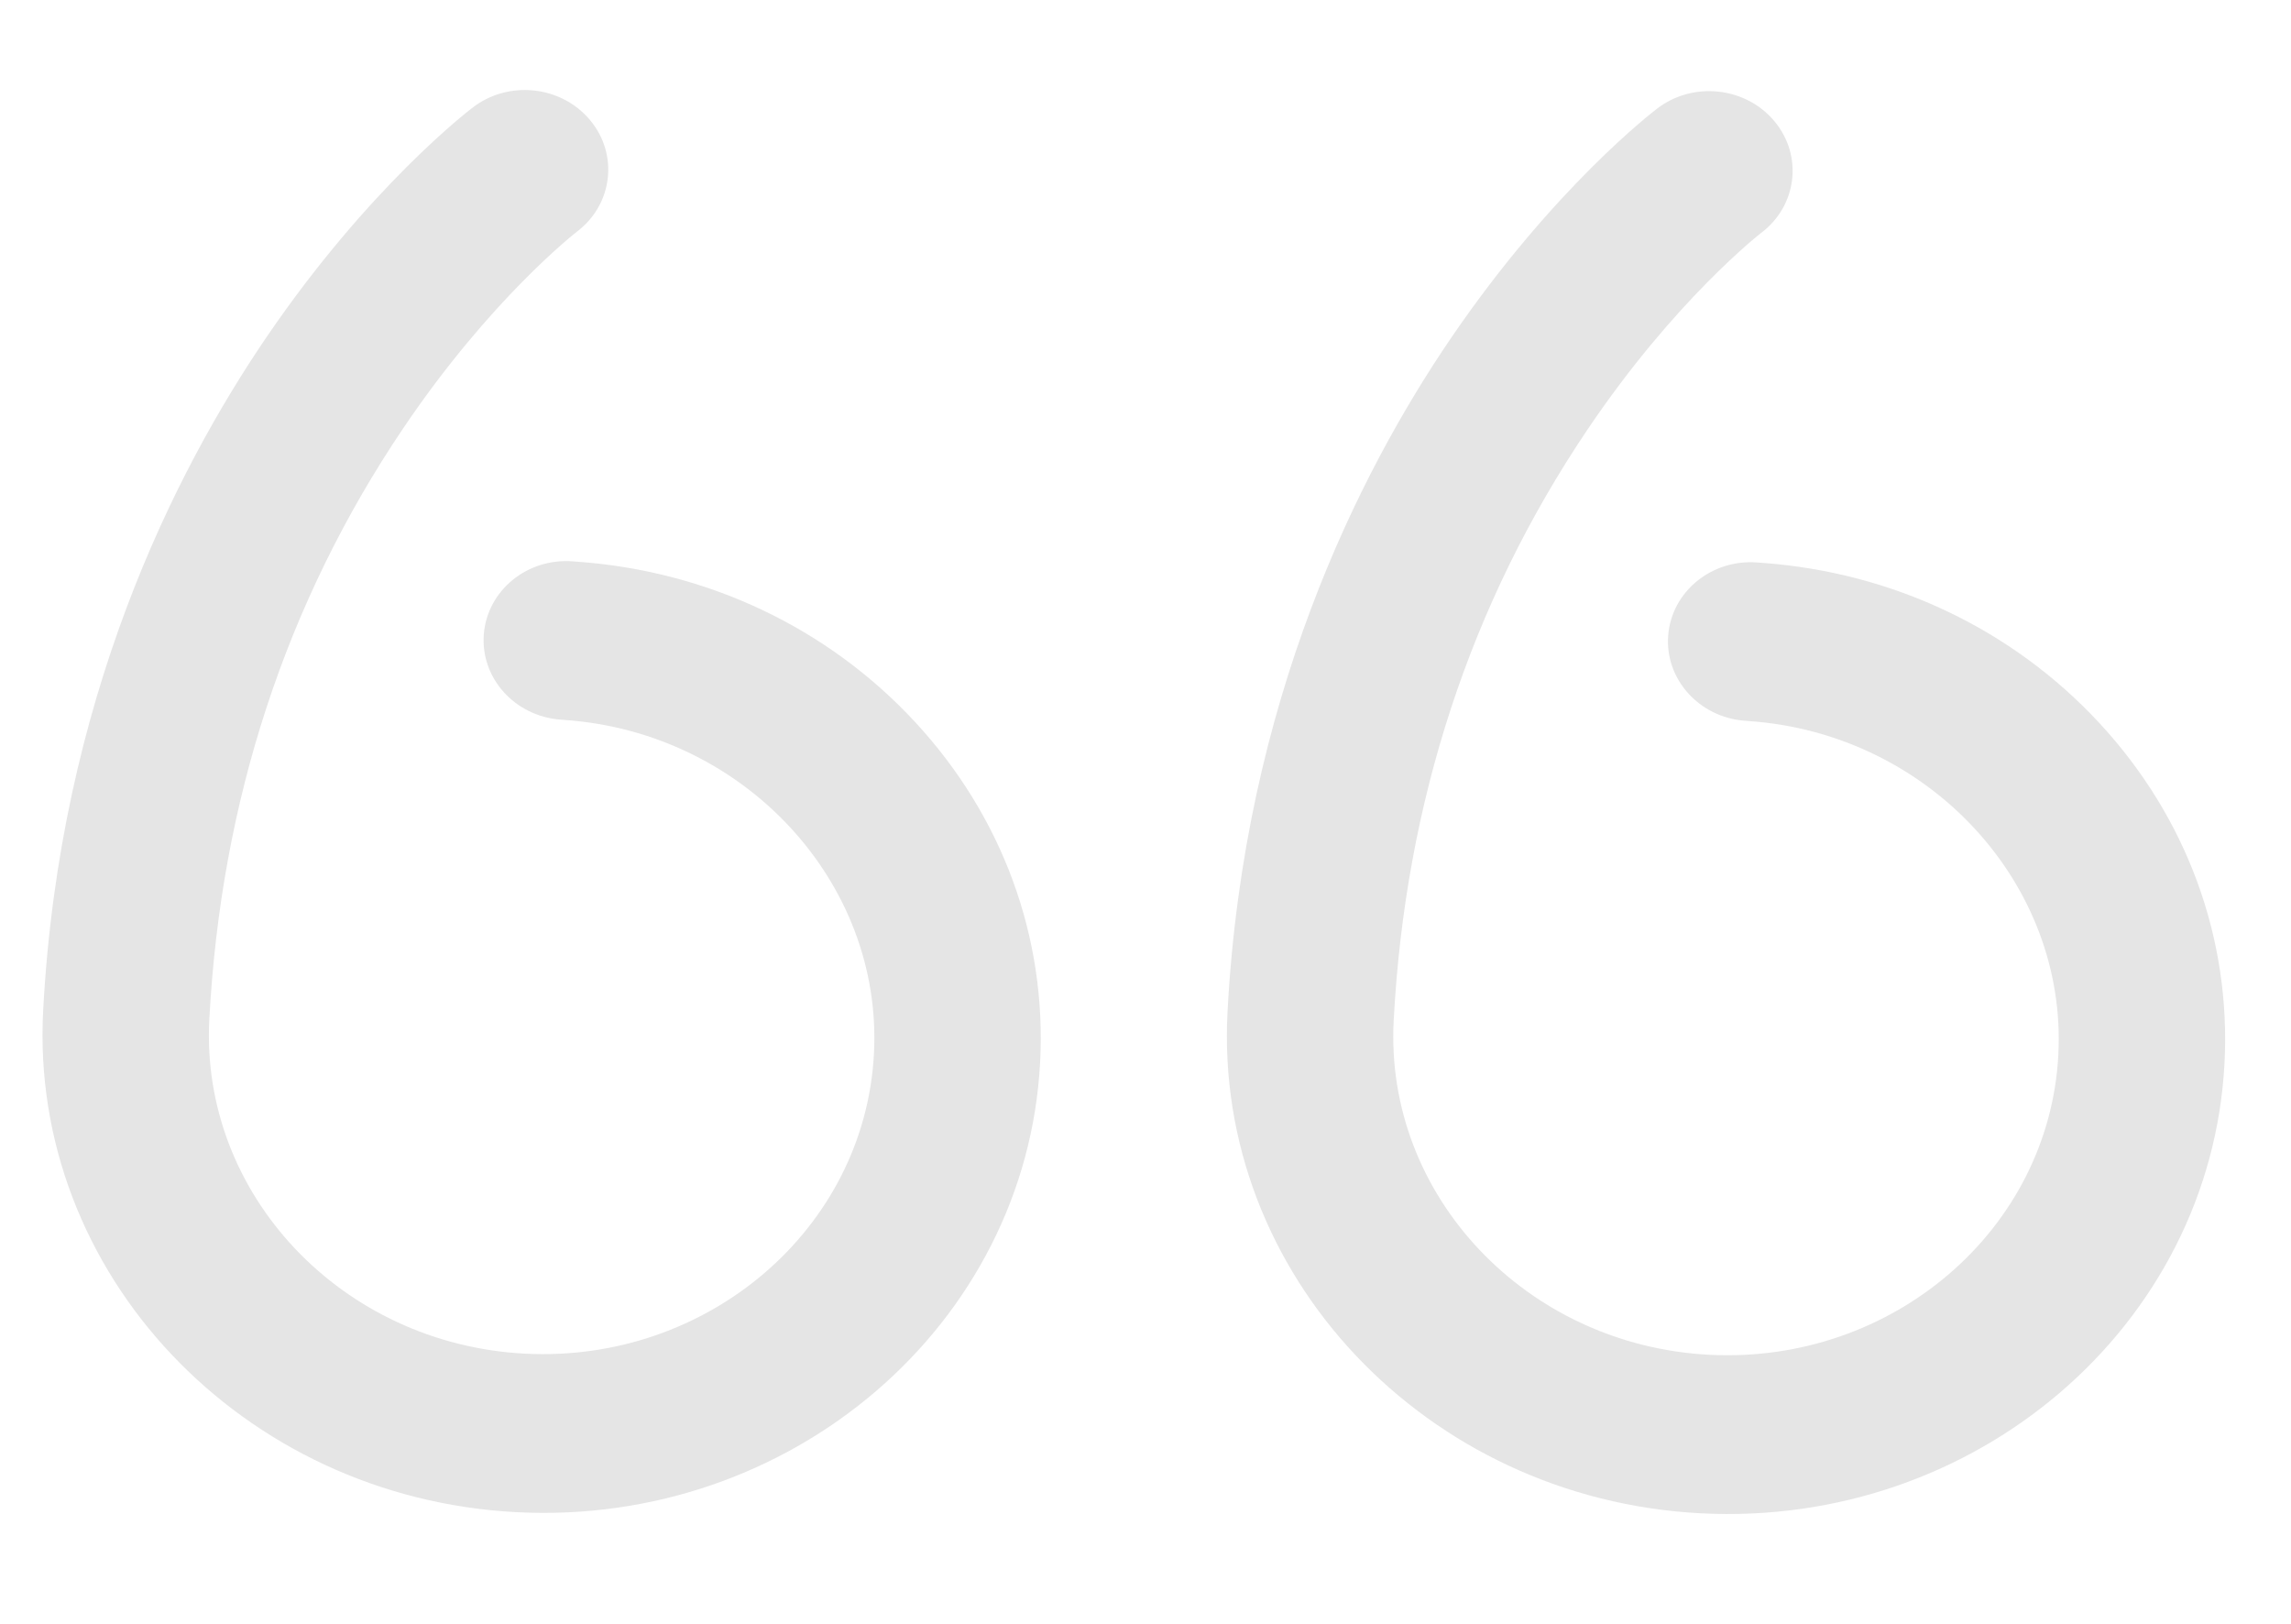
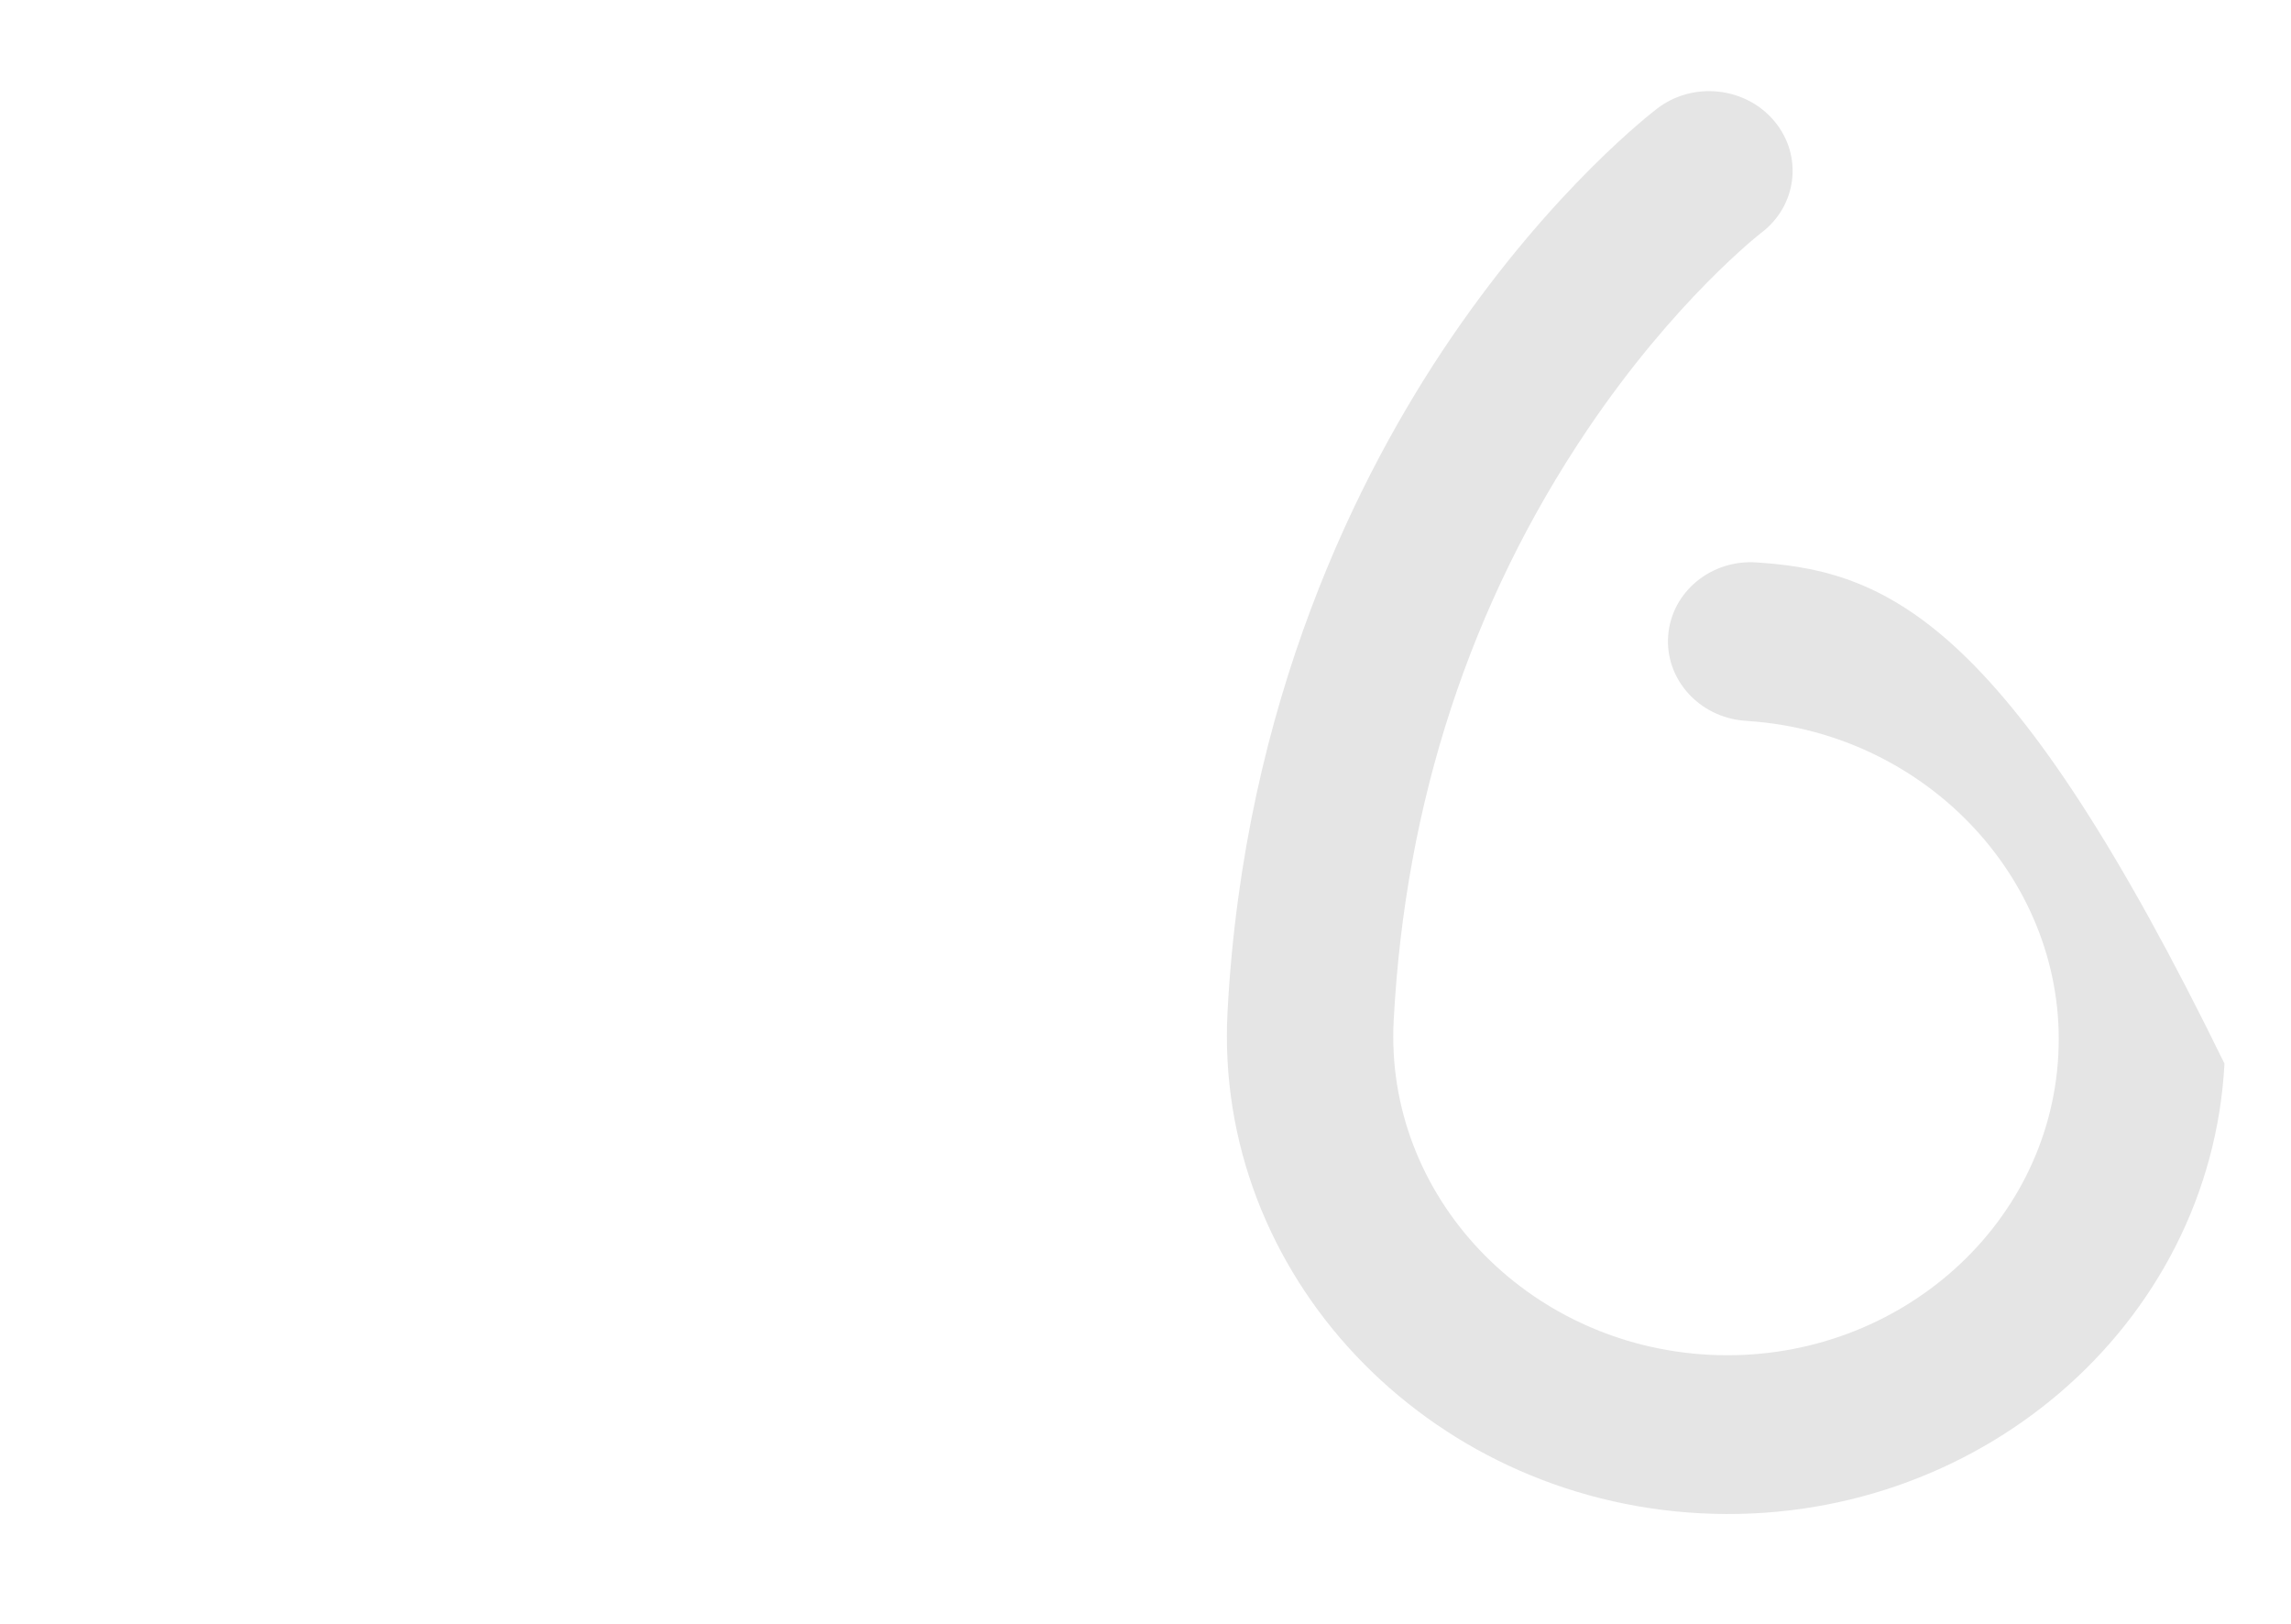
<svg xmlns="http://www.w3.org/2000/svg" width="134" height="95" viewBox="0 0 134 95" fill="none">
  <g opacity="0.105">
-     <path d="M30.208 88.439C46.284 89.273 60.024 77.475 60.836 62.138C61.224 54.804 58.624 47.73 53.516 42.219C48.419 36.72 41.397 33.392 33.744 32.849L33.522 32.832C30.841 32.616 28.505 34.532 28.299 37.087C28.093 39.643 30.099 41.882 32.779 42.087L33.047 42.108C43.542 42.847 51.648 51.606 51.117 61.633C50.576 71.858 41.416 79.724 30.698 79.168C19.981 78.612 11.702 69.841 12.243 59.617C12.919 46.846 16.727 35.227 23.561 25.082C28.669 17.499 33.66 13.613 33.754 13.541C35.845 11.95 36.188 9.037 34.517 7.029C33.611 5.941 32.3 5.341 30.954 5.271C29.812 5.212 28.645 5.535 27.68 6.265C27.434 6.45 21.6 10.911 15.626 19.662C10.179 27.64 3.485 40.96 2.524 59.112C1.713 74.449 14.131 87.605 30.208 88.439Z" fill="black" />
-     <path d="M99.481 88.505C115.558 89.339 129.298 77.541 130.109 62.204C130.498 54.87 127.898 47.796 122.789 42.284C117.692 36.785 110.671 33.458 103.018 32.914L102.796 32.898C100.12 32.681 97.778 34.597 97.573 37.153C97.367 39.708 99.373 41.947 102.052 42.153L102.321 42.173C112.815 42.913 120.922 51.672 120.391 61.7C119.85 71.924 110.69 79.79 99.972 79.234C89.254 78.678 80.975 69.907 81.516 59.683C82.193 46.912 86 35.293 92.835 25.148C97.942 17.565 102.934 13.679 103.027 13.607C105.119 12.016 105.461 9.103 103.79 7.095C102.885 6.007 101.574 5.407 100.228 5.337C99.086 5.278 97.918 5.601 96.953 6.33C96.708 6.516 90.873 10.977 84.899 19.728C79.453 27.706 72.759 41.026 71.798 59.178C70.986 74.515 83.405 87.671 99.481 88.505Z" fill="black" />
+     <path d="M99.481 88.505C115.558 89.339 129.298 77.541 130.109 62.204C117.692 36.785 110.671 33.458 103.018 32.914L102.796 32.898C100.12 32.681 97.778 34.597 97.573 37.153C97.367 39.708 99.373 41.947 102.052 42.153L102.321 42.173C112.815 42.913 120.922 51.672 120.391 61.7C119.85 71.924 110.69 79.79 99.972 79.234C89.254 78.678 80.975 69.907 81.516 59.683C82.193 46.912 86 35.293 92.835 25.148C97.942 17.565 102.934 13.679 103.027 13.607C105.119 12.016 105.461 9.103 103.79 7.095C102.885 6.007 101.574 5.407 100.228 5.337C99.086 5.278 97.918 5.601 96.953 6.33C96.708 6.516 90.873 10.977 84.899 19.728C79.453 27.706 72.759 41.026 71.798 59.178C70.986 74.515 83.405 87.671 99.481 88.505Z" fill="black" />
  </g>
</svg>